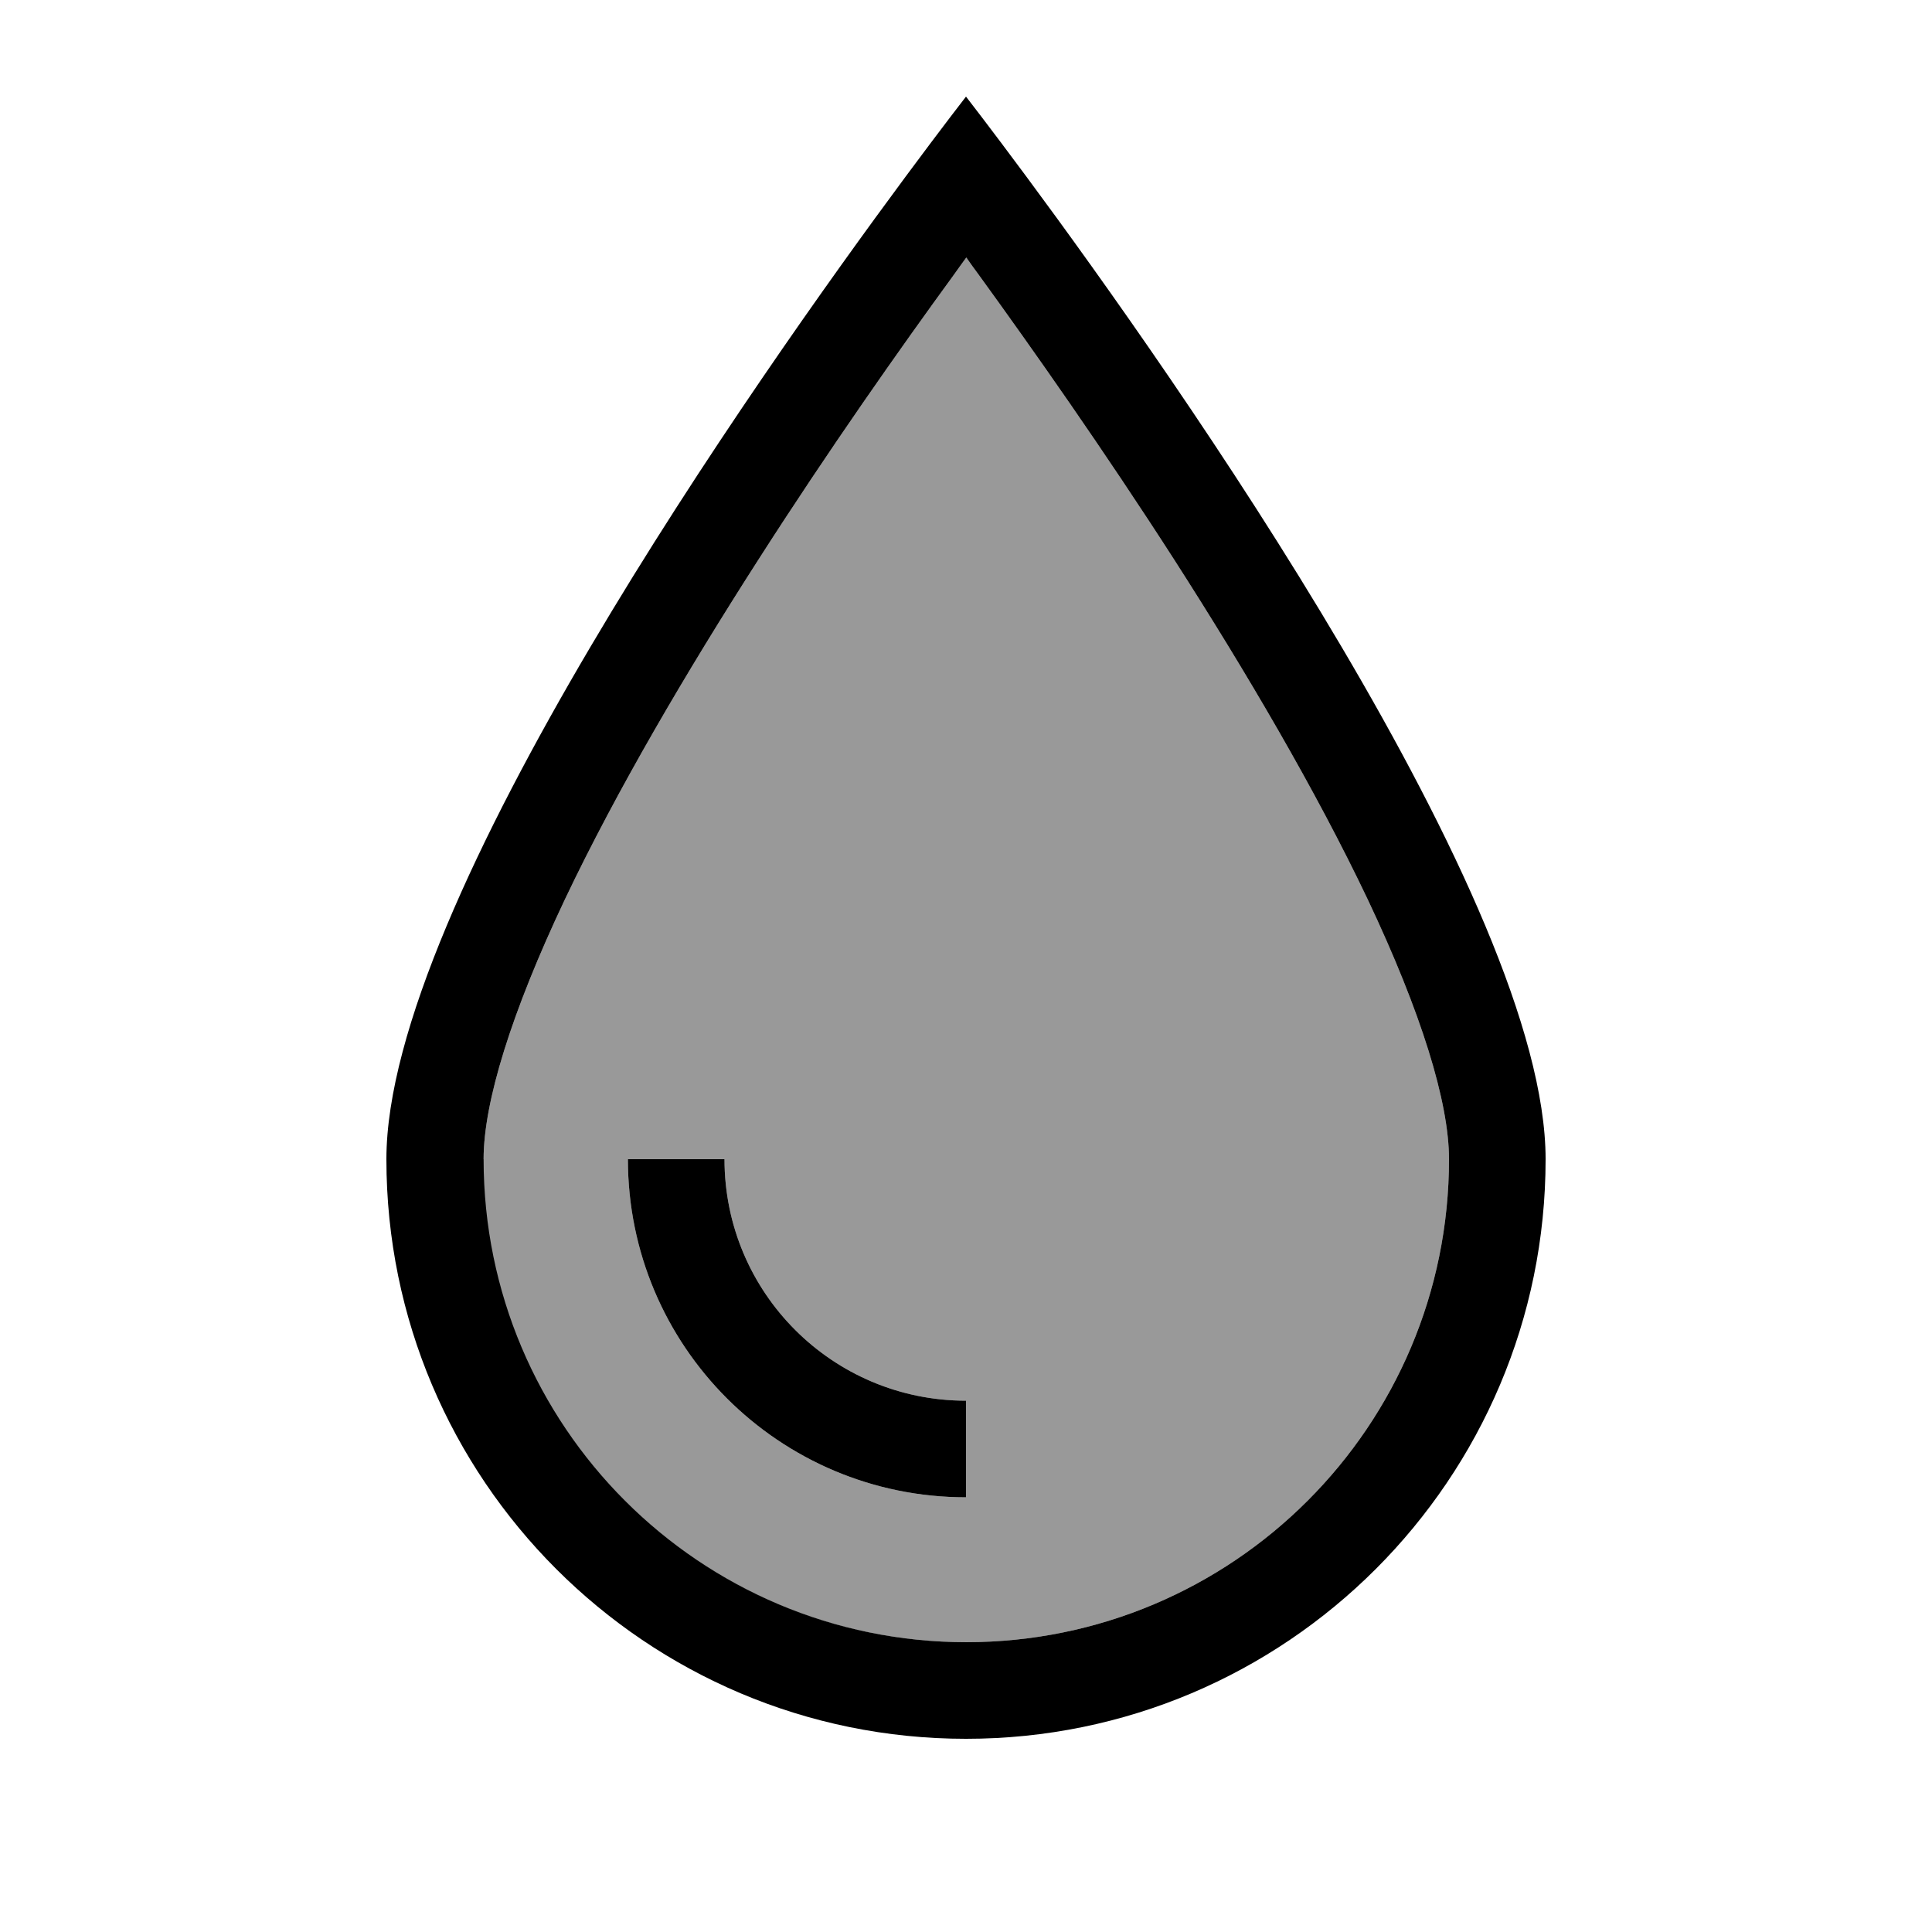
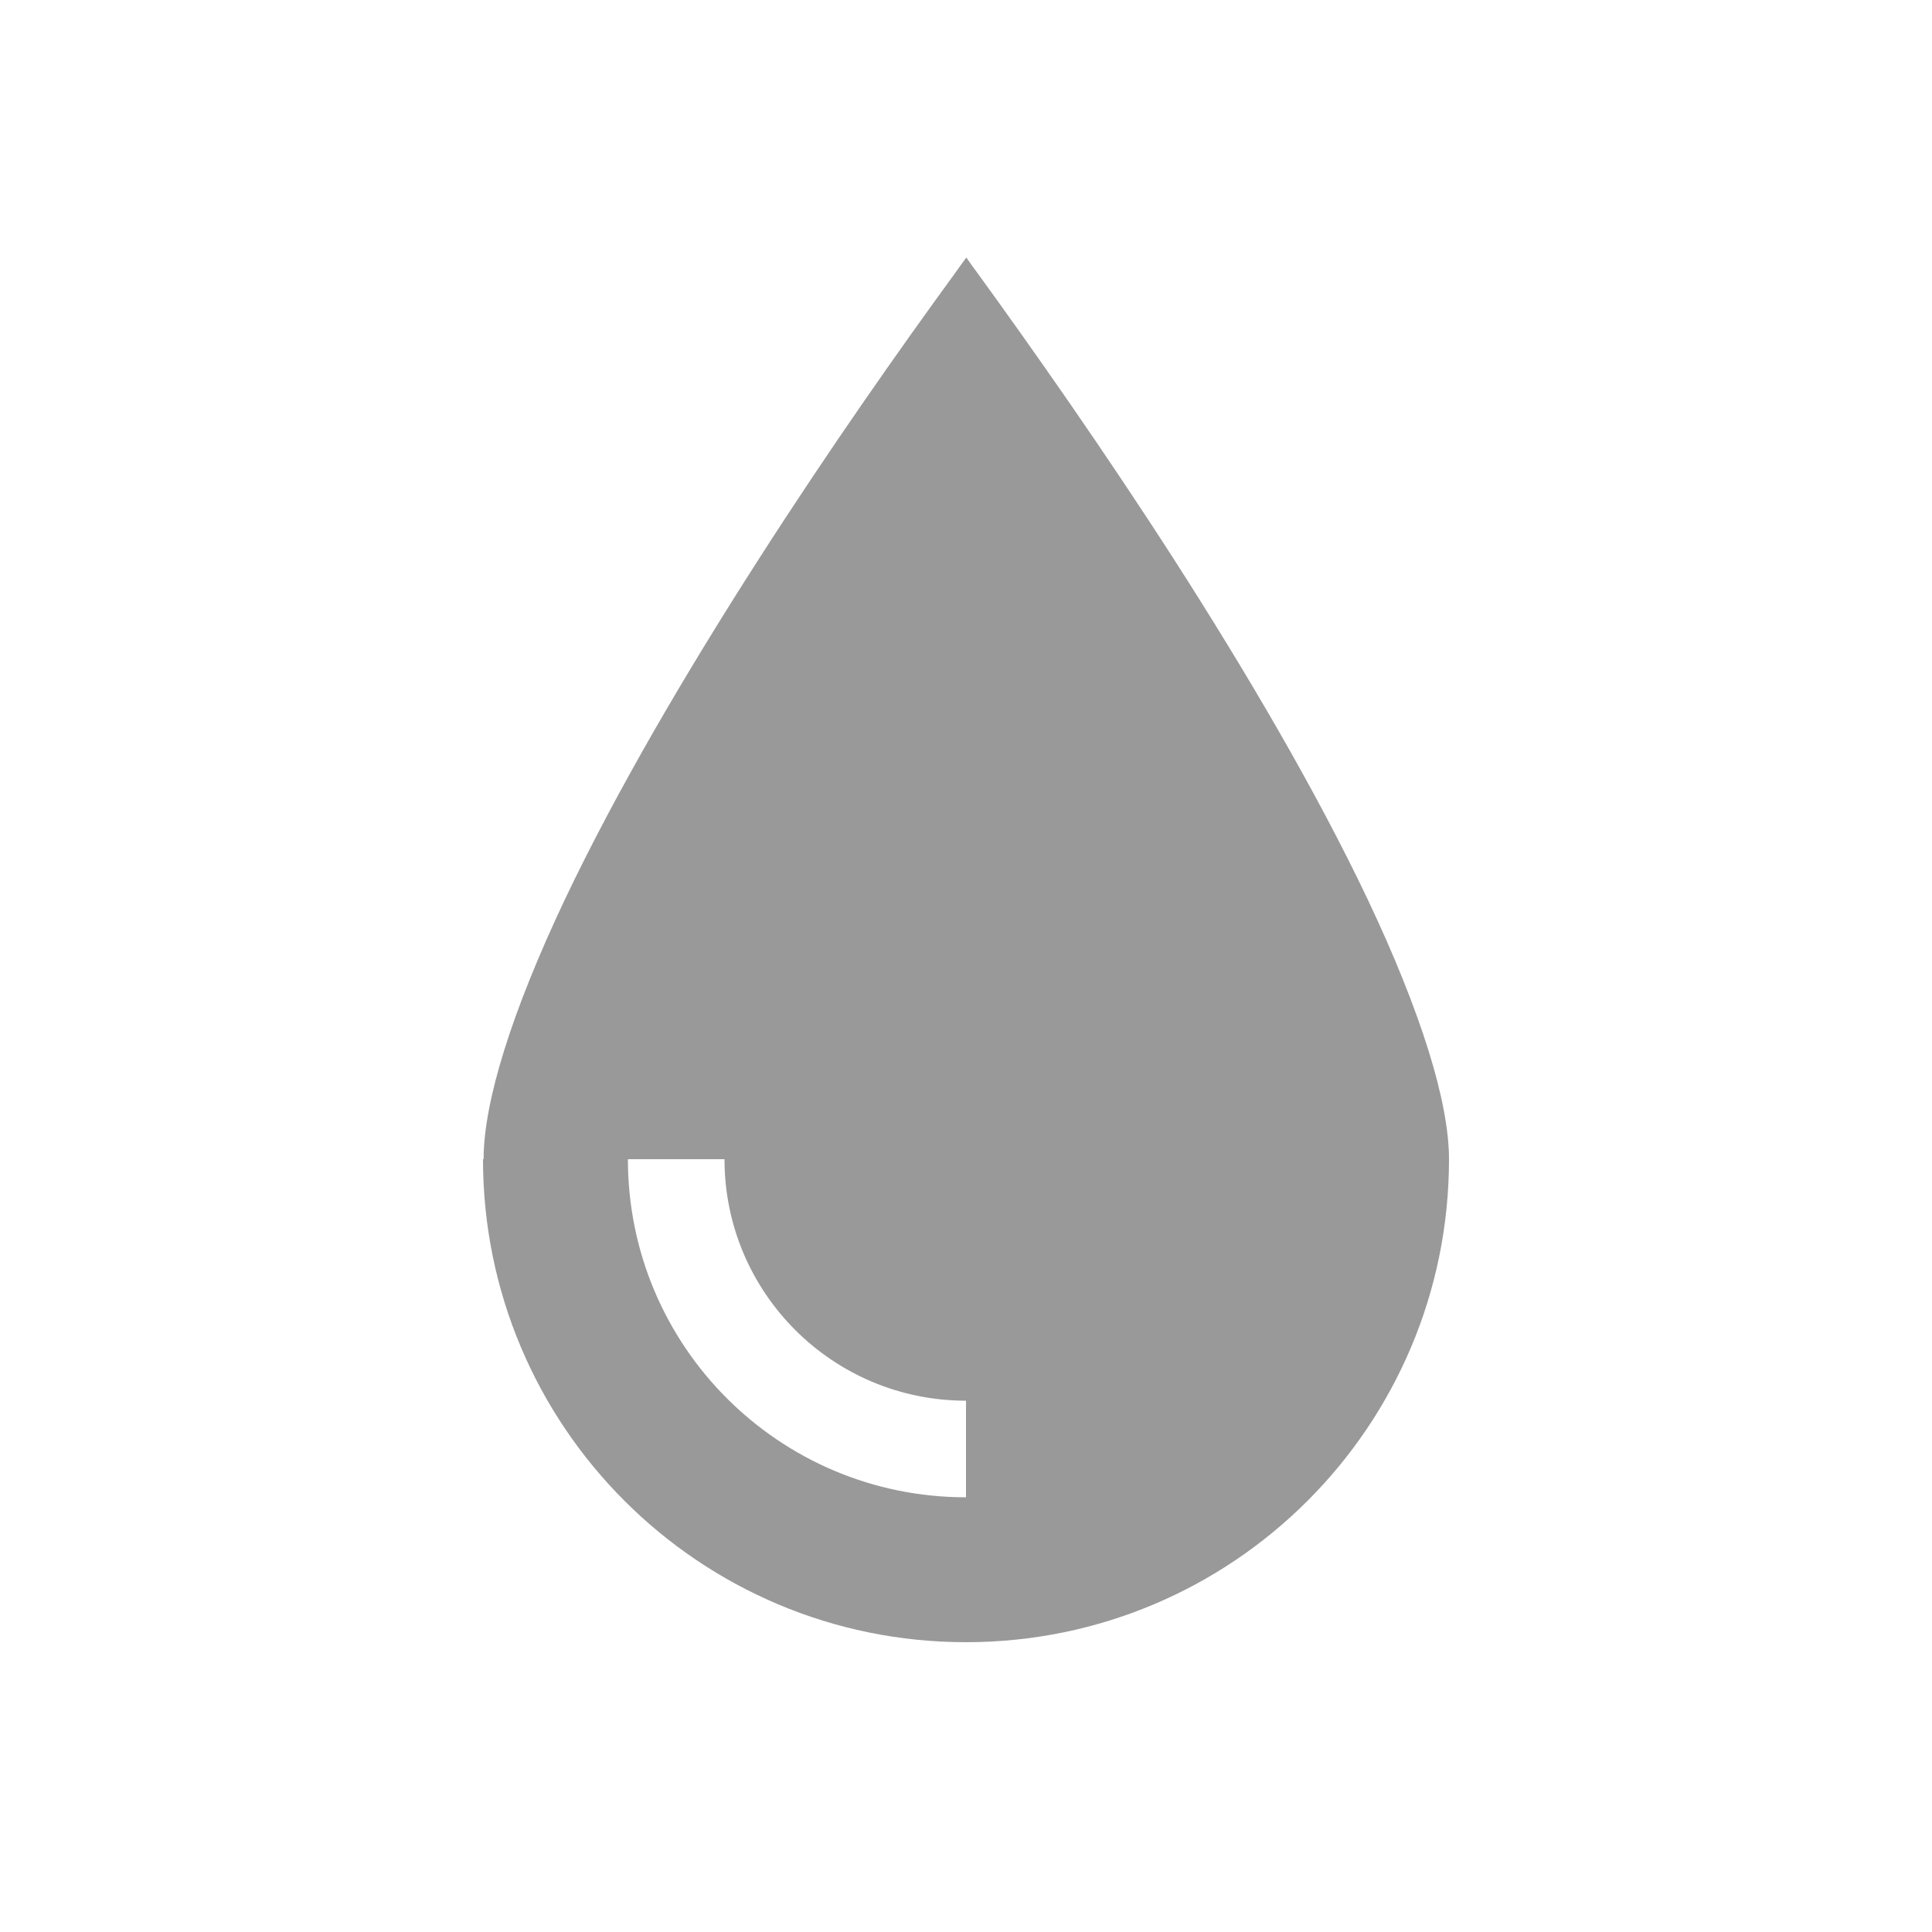
<svg xmlns="http://www.w3.org/2000/svg" viewBox="0 0 640 640">
  <path opacity=".4" fill="currentColor" d="M160 384C160 472.4 231.6 544 320 544C408.4 544 480 472.4 480 384C480 365.1 470.8 335.4 453.1 298C435.9 261.8 412.7 222.4 389.1 185.6C365.5 148.9 341.9 115.4 324.2 91C322.8 89.1 321.4 87.2 320.1 85.3C318.8 87.1 317.4 89 316 91C298.2 115.4 274.6 148.9 251.1 185.6C227.5 222.4 204.3 261.8 187.1 298C169.4 335.4 160.2 365.1 160.2 384zM208 384L240 384C240 428.2 275.8 464 320 464L320 496C258.1 496 208 445.9 208 384z" />
-   <path fill="currentColor" d="M320 544C408.4 544 480 472.4 480 384C480 365.1 470.8 335.4 453.1 298C435.9 261.8 412.7 222.4 389.1 185.6C365.5 148.9 341.9 115.4 324.2 91C322.8 89.1 321.4 87.2 320.1 85.3C318.8 87.1 317.4 89 316 91C298.2 115.4 274.6 148.9 251.1 185.6C227.5 222.4 204.3 261.8 187.1 298C169.4 335.4 160.2 365.1 160.2 384C160.2 472.4 231.8 544 320.2 544zM128 384C128 299.2 250.8 124.9 300 58.5C312.3 41.9 320 32 320 32C320 32 327.7 41.9 340 58.5C389.2 124.9 512 299.2 512 384C512 490 426 576 320 576C214 576 128 490 128 384zM320 464L320 496C258.1 496 208 445.9 208 384L240 384C240 428.2 275.8 464 320 464z" />
</svg>